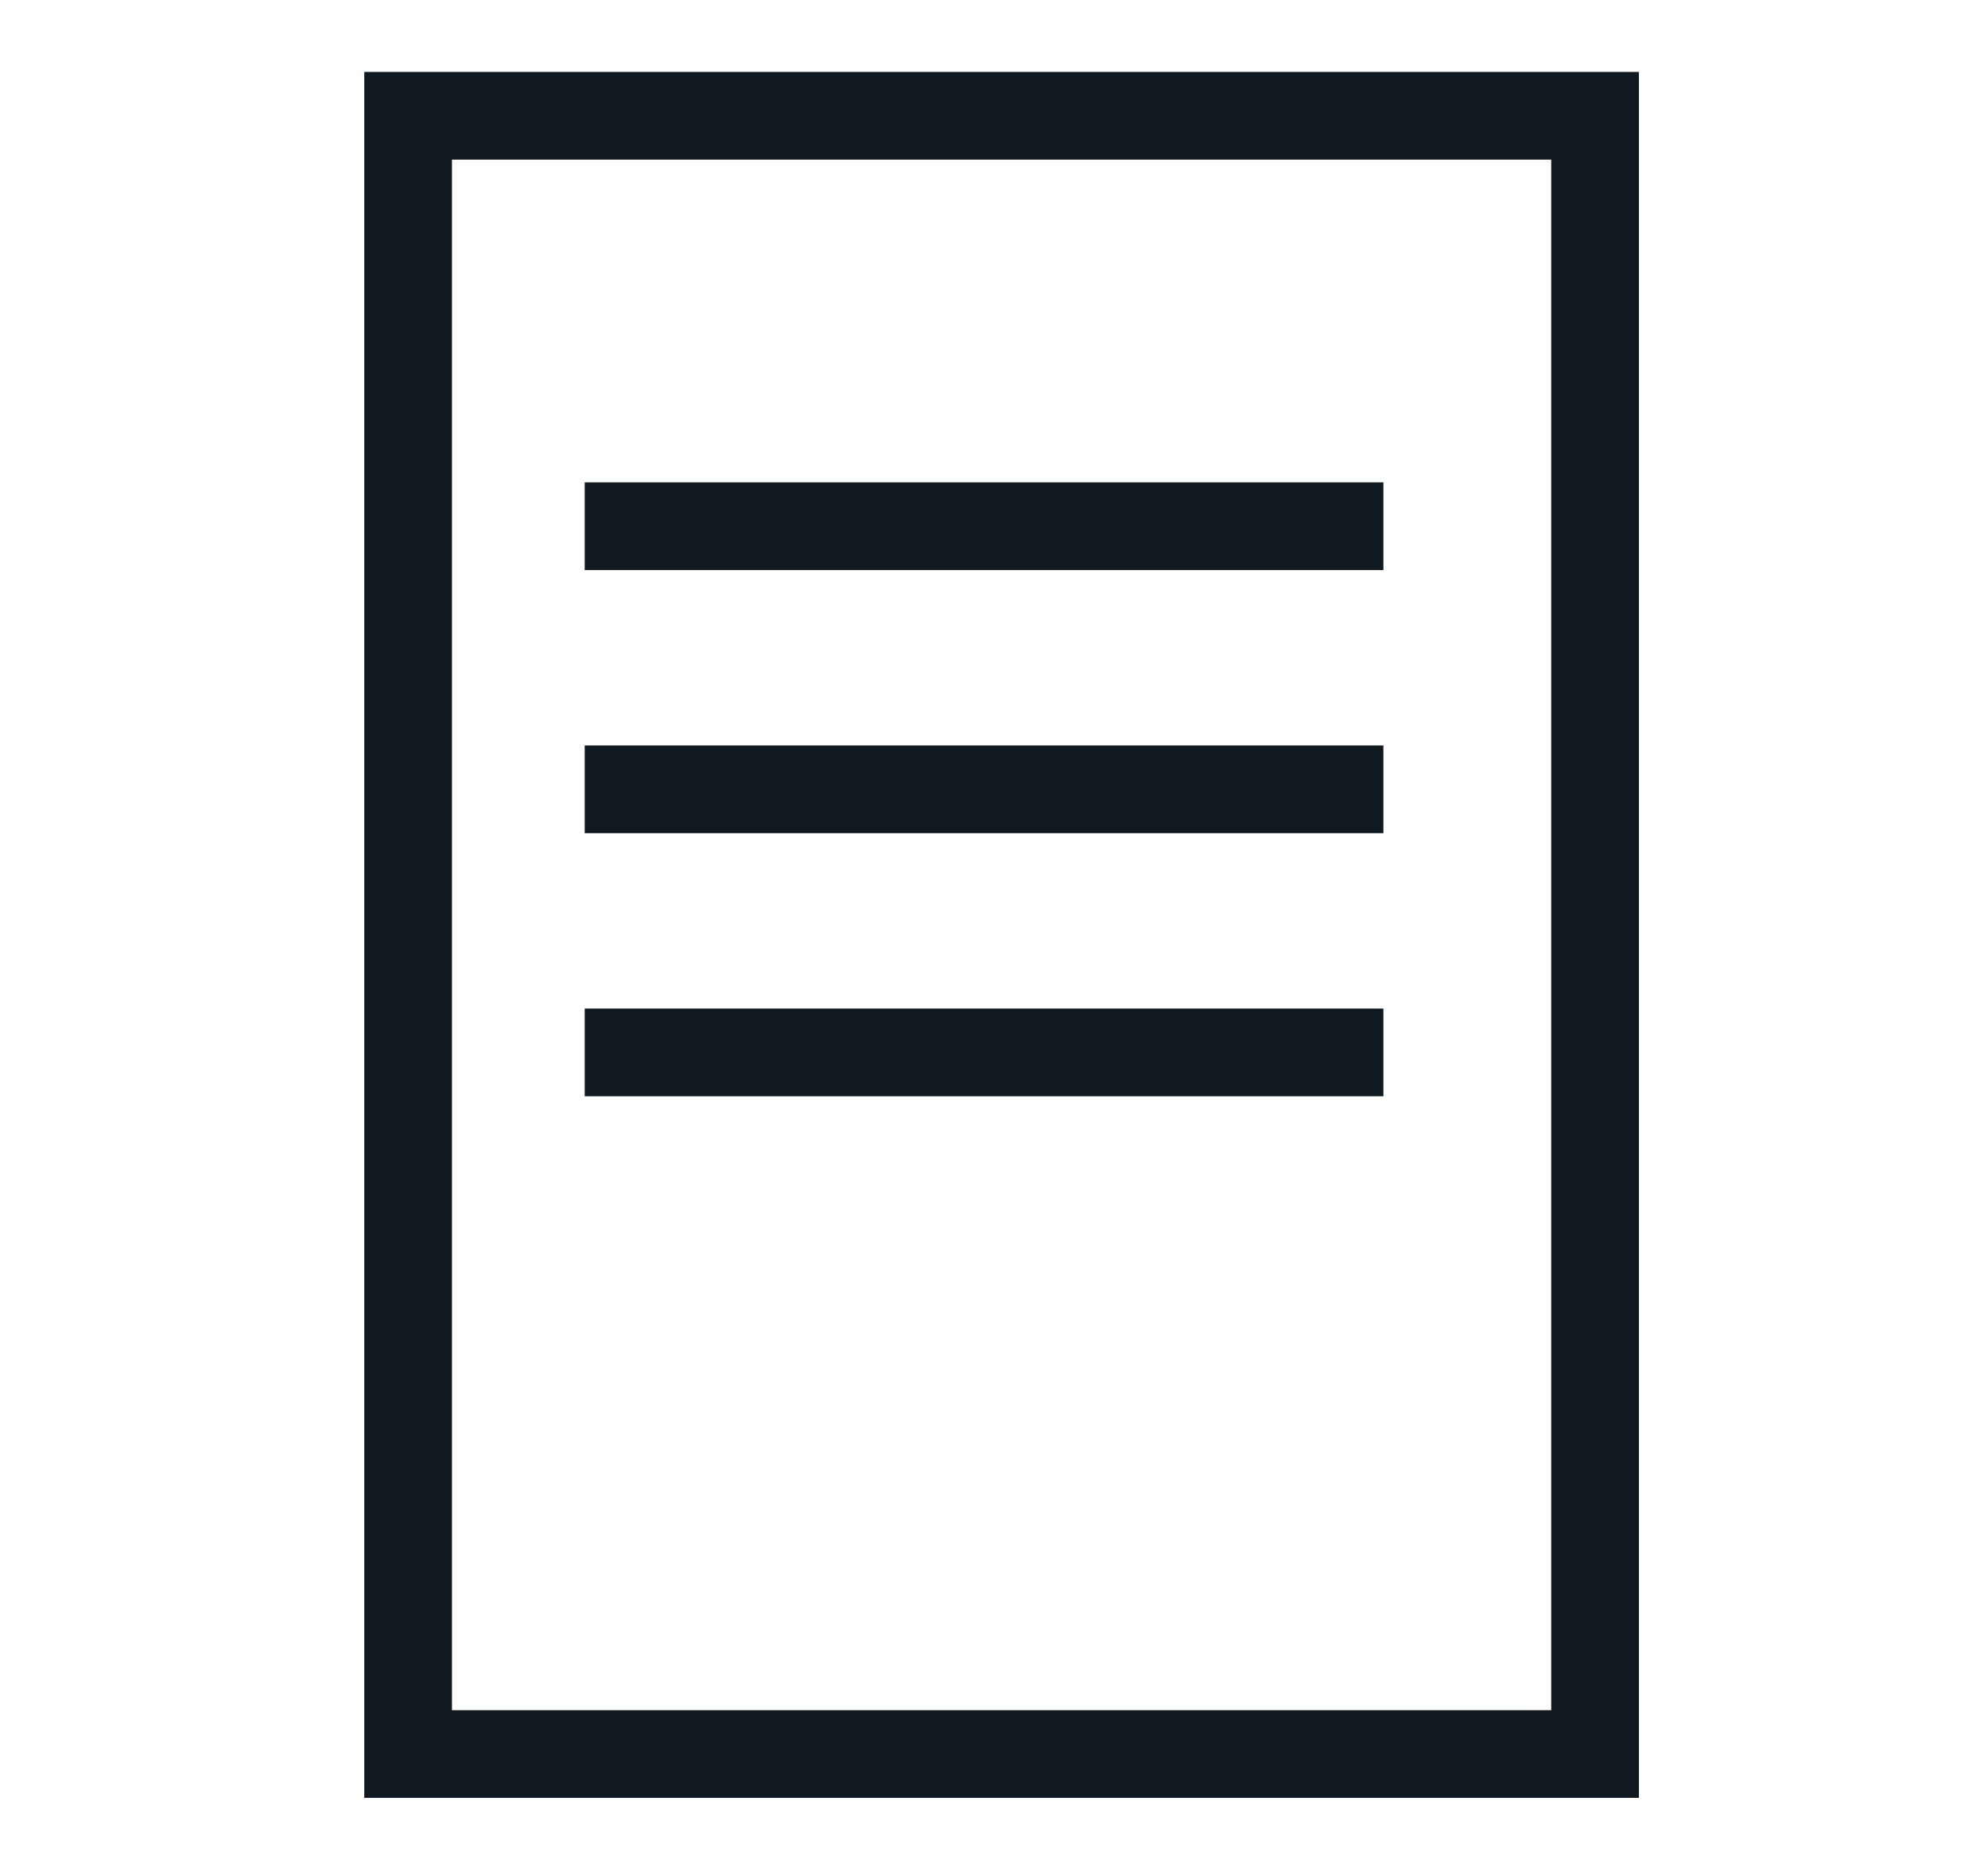
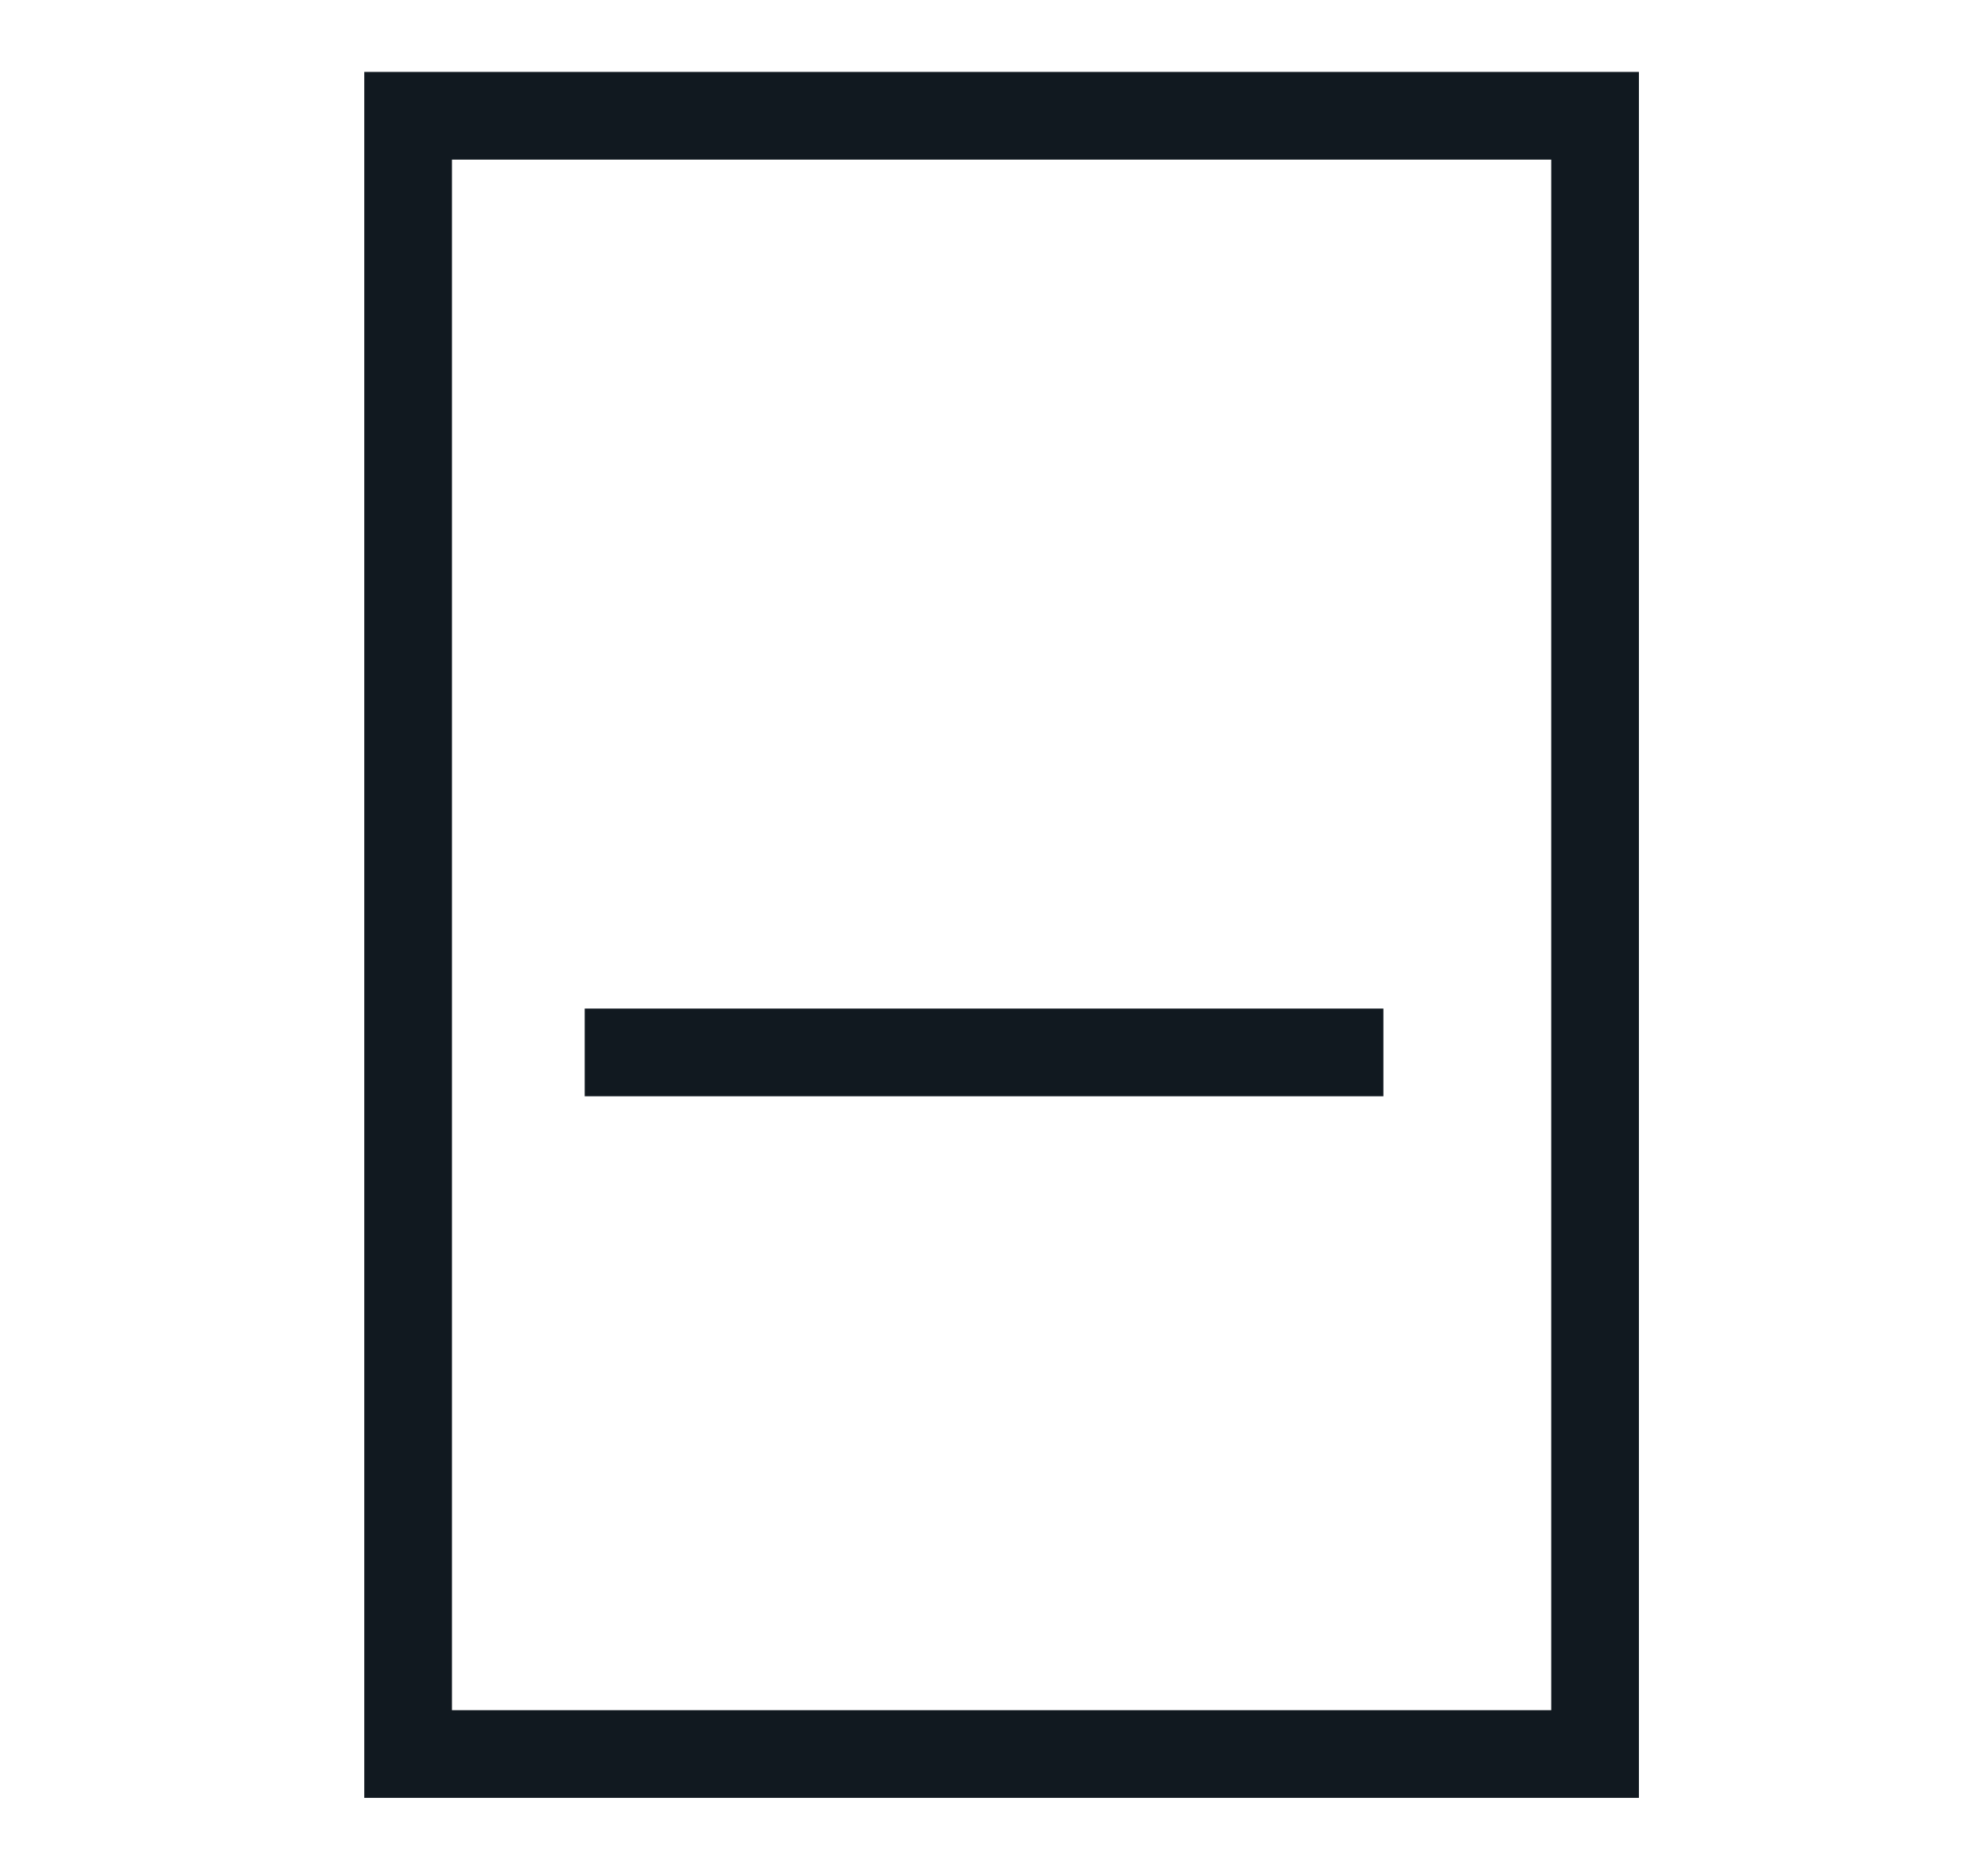
<svg xmlns="http://www.w3.org/2000/svg" id="Layer_1" data-name="Layer 1" viewBox="0 0 17 16">
  <defs>
    <style>.cls-1{fill:none;stroke:#111920;stroke-miterlimit:10;stroke-width:0.75px;}</style>
  </defs>
  <rect class="cls-1" x="3.49" y="0.99" width="10.15" height="14.01" />
-   <line class="cls-1" x1="11.83" y1="4.5" x2="5" y2="4.5" />
  <line class="cls-1" x1="11.83" y1="9" x2="5" y2="9" />
-   <line class="cls-1" x1="11.83" y1="6.75" x2="5" y2="6.75" />
</svg>